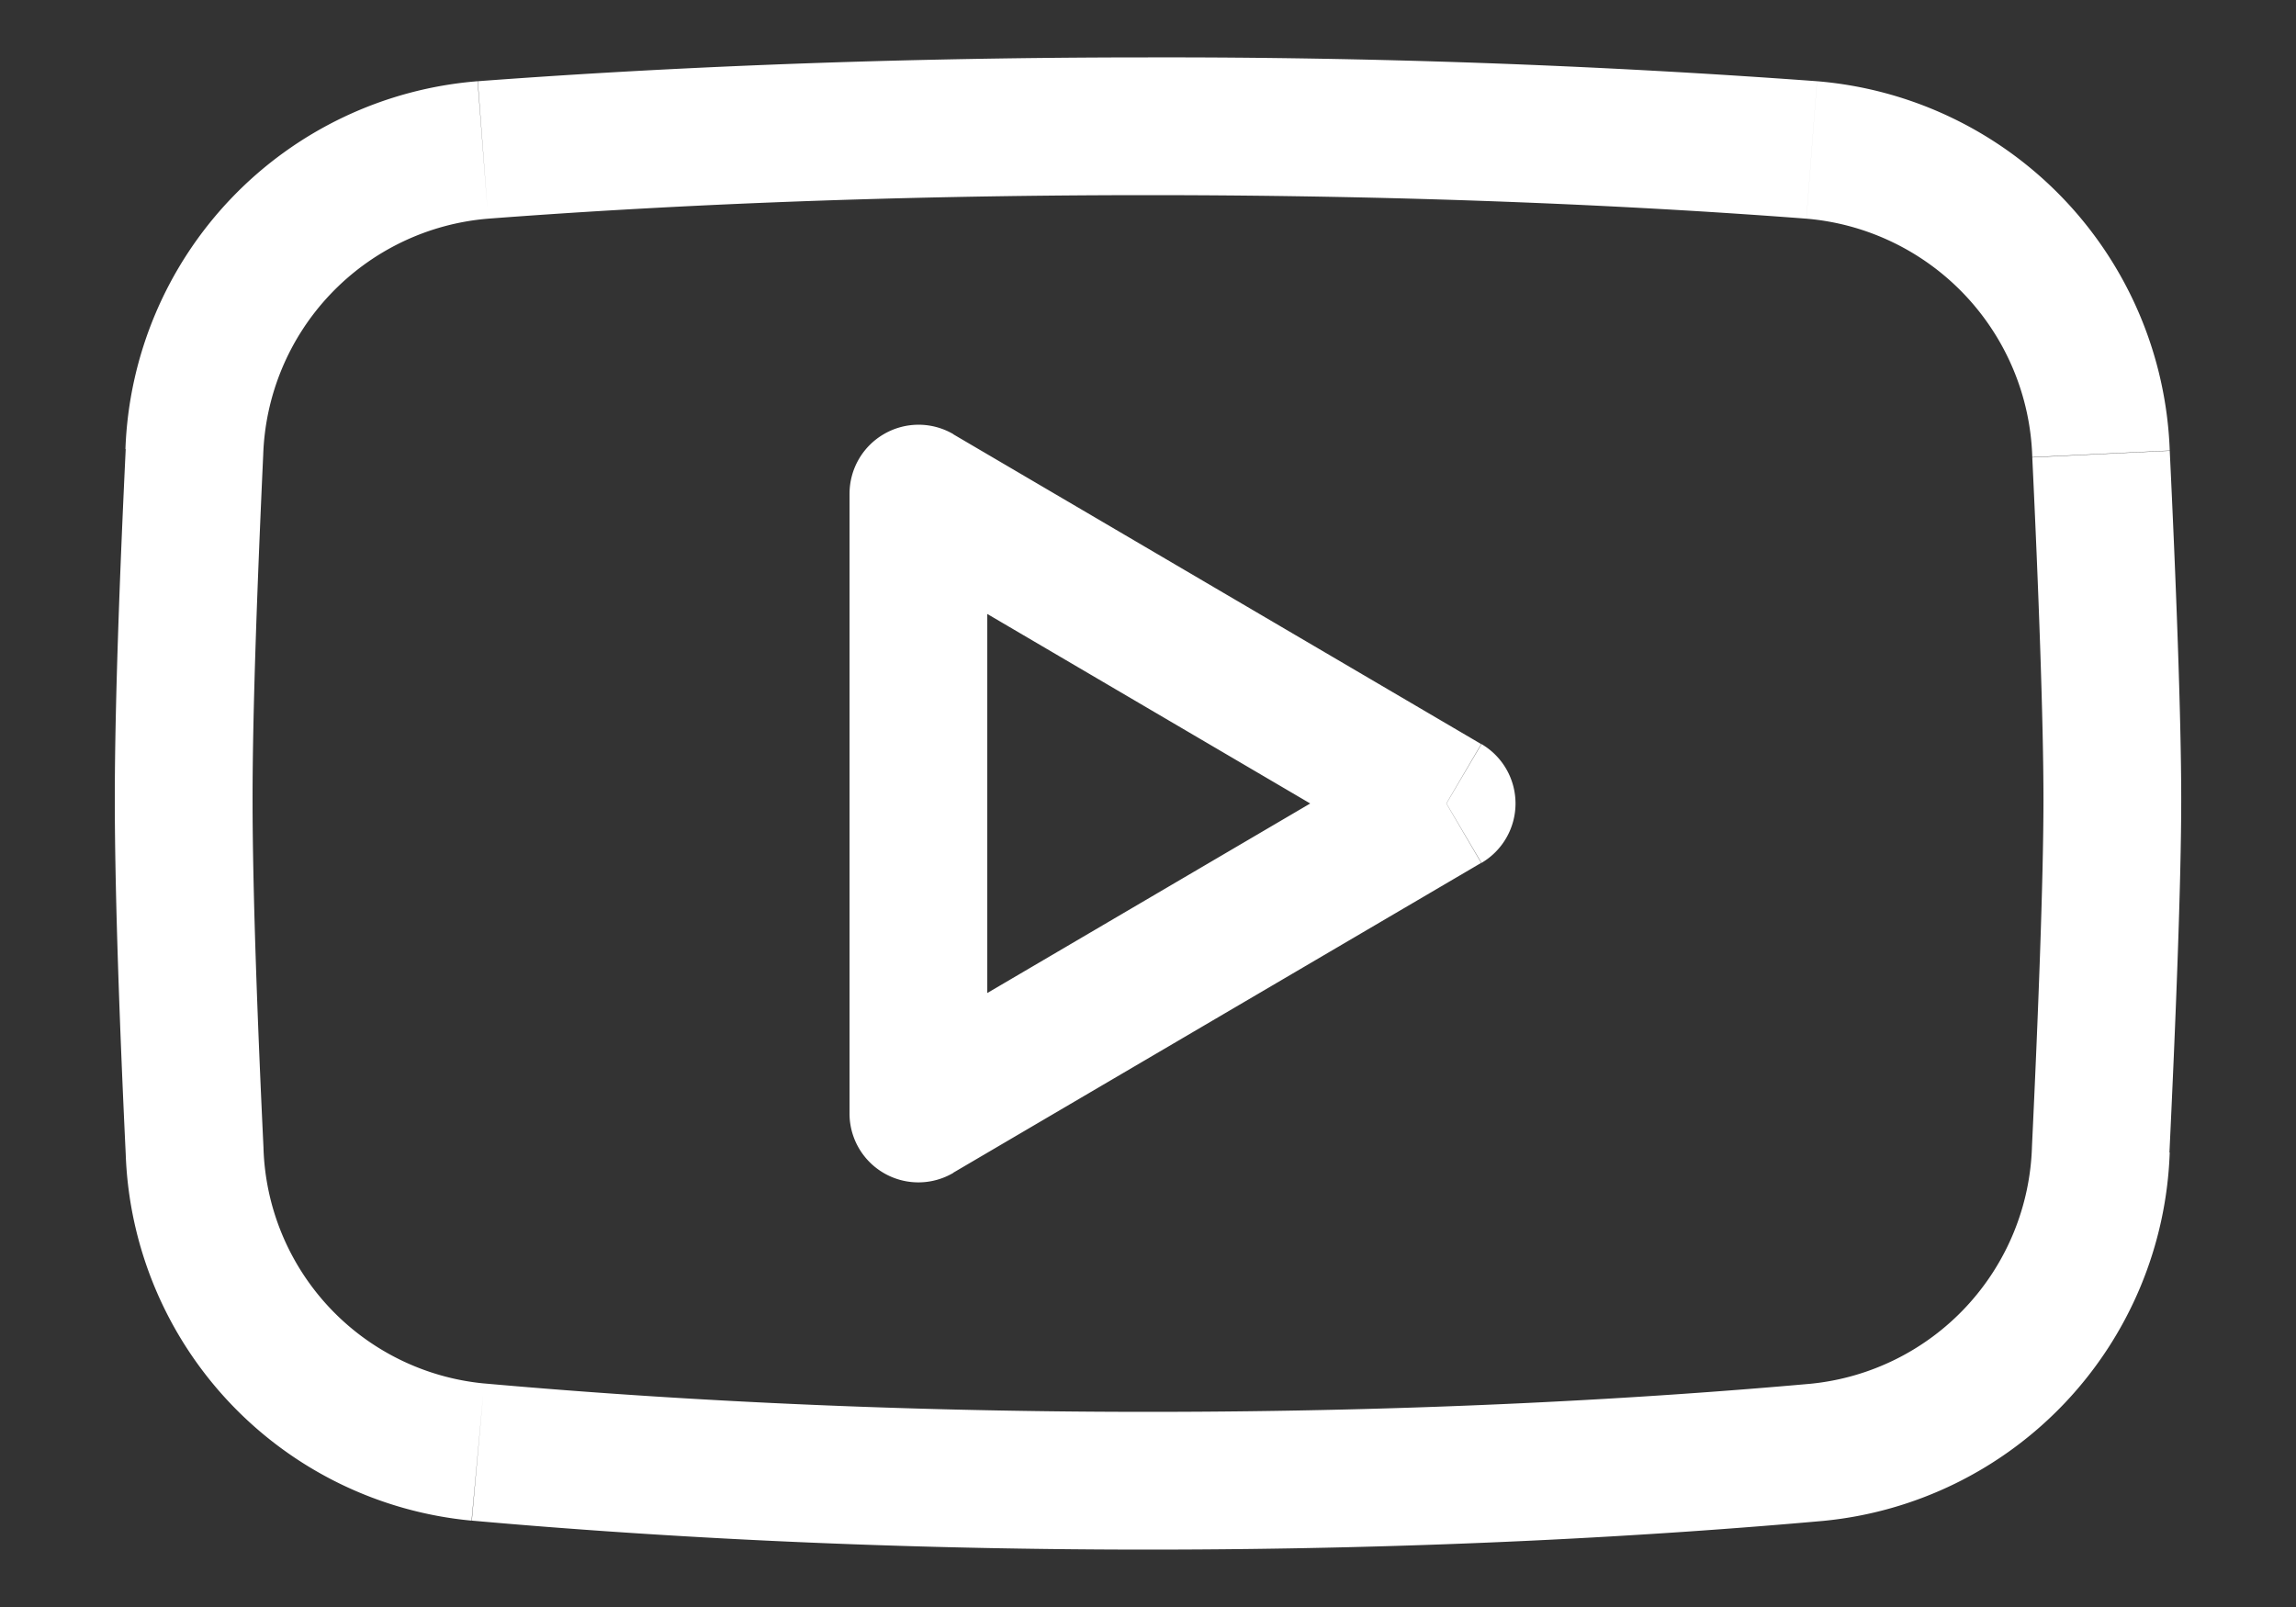
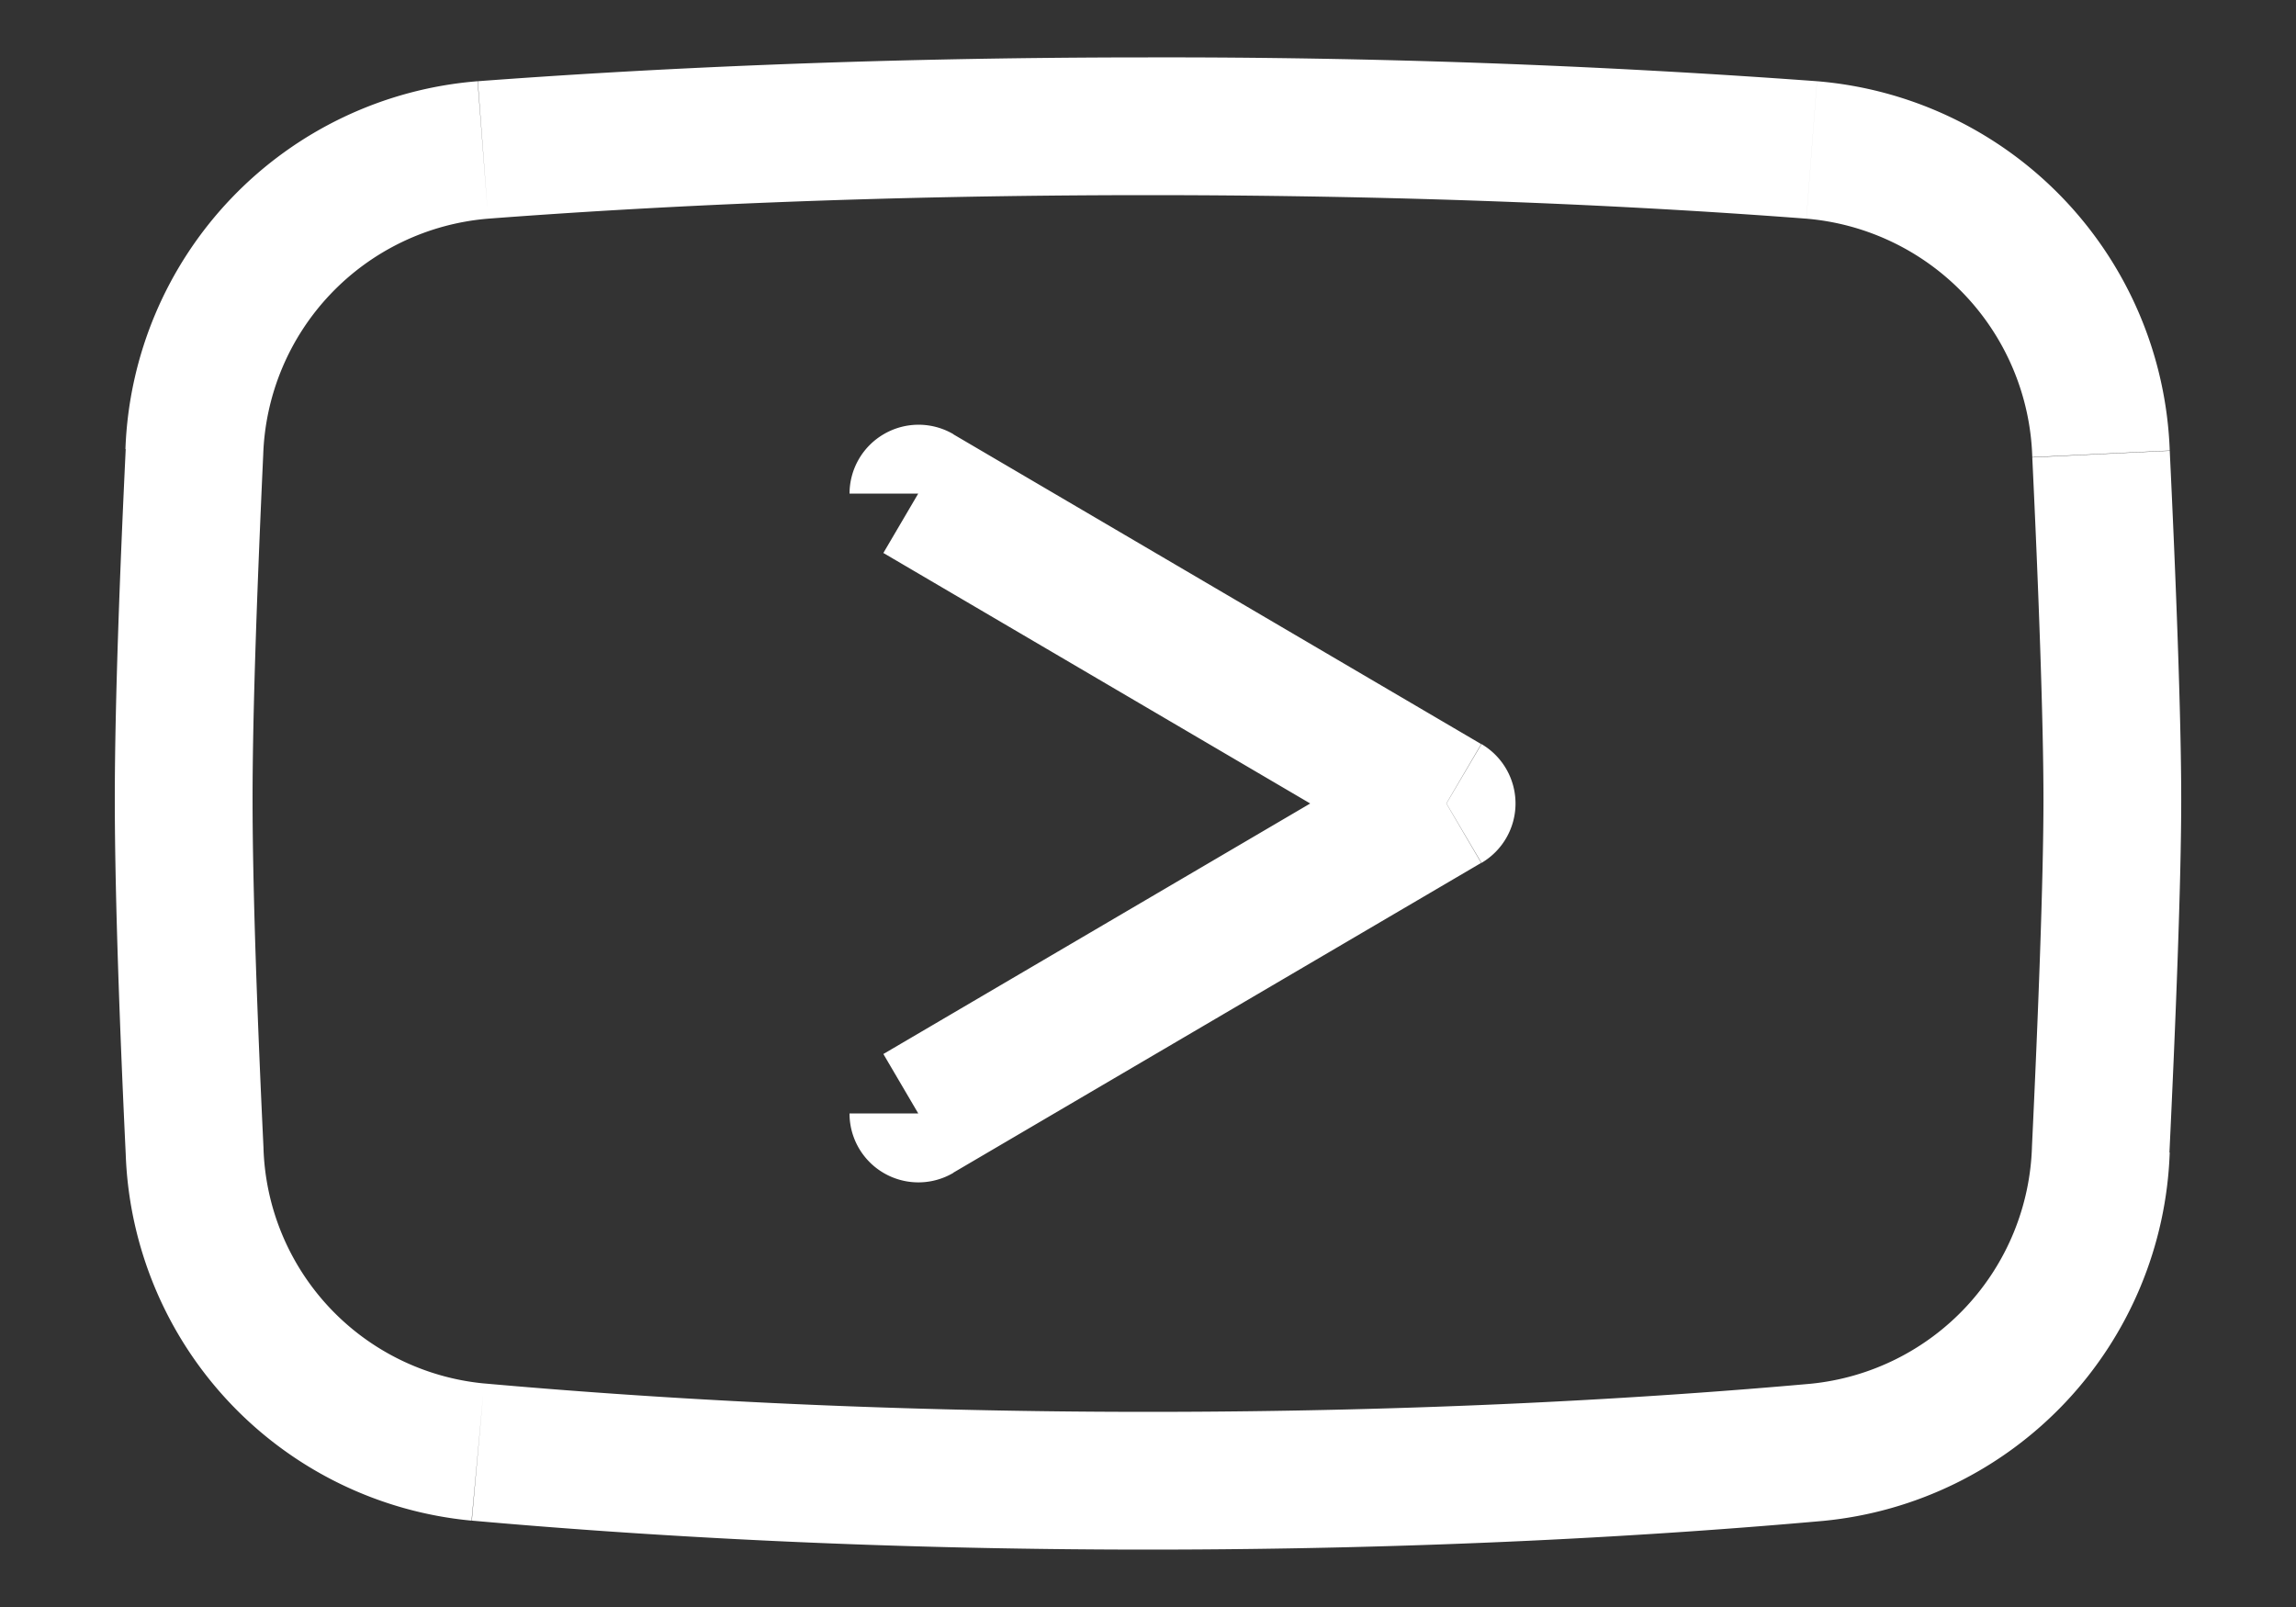
<svg xmlns="http://www.w3.org/2000/svg" preserveAspectRatio="xMidYMid meet" viewBox="0 0 100 70" version="1.1" height="70" width="100">
  <rect x="0" y="0" width="100" height="70" fill="#333333" stroke="none" />
  <g transform="translate(0, -15)">
-     <path d="m8.475 34.7 -3 -0.137zm12.562 -13.175 -0.225 -2.987zM8.475 65.112l3 -0.137zm12.338 13.137 0.275 -2.987zm58.313 0.013 0.275 2.987zm12.375 -13.2 -3 -0.137zm0.013 -30.288 -3 0.137zm-12.612 -13.25 -0.225 2.987zM63 50l1.525 2.587a3 3 0 0 0 0 -5.175zM40 36.5l1.525 -2.587a3 3 0 0 0 -3.012 -0.013 3 3 0 0 0 -1.512 2.6zm0 27h-3a3 3 0 0 0 4.525 2.587zM11.463 34.85a10.675 10.675 0 0 1 9.8 -10.325l-0.462 -5.987A16.675 16.675 0 0 0 5.463 34.563zM11 49.813c0 -4 0.225 -9.763 0.462 -14.963l-5.987 -0.287C5.225 39.775 5 45.663 5 49.813zm0.475 15.163C11.225 59.725 11 53.863 11 49.813H5c0 4.213 0.225 10.2 0.475 15.45zm9.613 10.287a10.625 10.625 0 0 1 -9.613 -10.287l-6 0.287a16.625 16.625 0 0 0 15.063 15.975zM50 76.5c-12.037 0 -21.925 -0.613 -28.913 -1.238l-0.537 5.975C27.688 81.875 37.762 82.5 50 82.5zm28.863 -1.225c-6.988 0.625 -16.85 1.225 -28.863 1.225v6c12.2 0 22.262 -0.613 29.4 -1.25zm9.638 -10.35a10.7 10.7 0 0 1 -9.638 10.35l0.537 5.975A16.7 16.7 0 0 0 94.5 65.2zm0.5 -15.1c0 3.488 -0.237 9.563 -0.5 15.1l5.987 0.275c0.263 -5.525 0.513 -11.725 0.513 -15.388zm-0.487 -14.9c0.263 5.487 0.487 11.463 0.487 14.9h6c0 -3.612 -0.237 -9.725 -0.5 -15.188zm-9.838 -10.4a10.75 10.75 0 0 1 9.838 10.387l5.987 -0.287a16.75 16.75 0 0 0 -15.363 -16.087zM50 23.5c12.088 0 21.8 0.5 28.675 1.025l0.462 -5.987A387.5 387.5 0 0 0 50 17.5zm-28.738 1.025C28.15 24 37.888 23.5 50 23.5V17.5c-12.275 0 -22.175 0.513 -29.188 1.038zm43.25 22.887 -23 -13.5 -3.038 5.175 23 13.5zm-23 18.675 23 -13.5 -3.038 -5.175 -23 13.5zM37 36.5v27h6V36.5z" fill="white" />
+     <path d="m8.475 34.7 -3 -0.137zm12.562 -13.175 -0.225 -2.987zM8.475 65.112l3 -0.137zm12.338 13.137 0.275 -2.987zm58.313 0.013 0.275 2.987zm12.375 -13.2 -3 -0.137zm0.013 -30.288 -3 0.137zm-12.612 -13.25 -0.225 2.987zM63 50l1.525 2.587a3 3 0 0 0 0 -5.175zM40 36.5l1.525 -2.587a3 3 0 0 0 -3.012 -0.013 3 3 0 0 0 -1.512 2.6zm0 27h-3a3 3 0 0 0 4.525 2.587zM11.463 34.85a10.675 10.675 0 0 1 9.8 -10.325l-0.462 -5.987A16.675 16.675 0 0 0 5.463 34.563zM11 49.813c0 -4 0.225 -9.763 0.462 -14.963l-5.987 -0.287C5.225 39.775 5 45.663 5 49.813zm0.475 15.163C11.225 59.725 11 53.863 11 49.813H5c0 4.213 0.225 10.2 0.475 15.45zm9.613 10.287a10.625 10.625 0 0 1 -9.613 -10.287l-6 0.287a16.625 16.625 0 0 0 15.063 15.975zM50 76.5c-12.037 0 -21.925 -0.613 -28.913 -1.238l-0.537 5.975C27.688 81.875 37.762 82.5 50 82.5zm28.863 -1.225c-6.988 0.625 -16.85 1.225 -28.863 1.225v6c12.2 0 22.262 -0.613 29.4 -1.25zm9.638 -10.35a10.7 10.7 0 0 1 -9.638 10.35l0.537 5.975A16.7 16.7 0 0 0 94.5 65.2zm0.5 -15.1c0 3.488 -0.237 9.563 -0.5 15.1l5.987 0.275c0.263 -5.525 0.513 -11.725 0.513 -15.388zm-0.487 -14.9c0.263 5.487 0.487 11.463 0.487 14.9h6c0 -3.612 -0.237 -9.725 -0.5 -15.188zm-9.838 -10.4a10.75 10.75 0 0 1 9.838 10.387l5.987 -0.287a16.75 16.75 0 0 0 -15.363 -16.087zM50 23.5c12.088 0 21.8 0.5 28.675 1.025l0.462 -5.987A387.5 387.5 0 0 0 50 17.5zm-28.738 1.025C28.15 24 37.888 23.5 50 23.5V17.5c-12.275 0 -22.175 0.513 -29.188 1.038zm43.25 22.887 -23 -13.5 -3.038 5.175 23 13.5zm-23 18.675 23 -13.5 -3.038 -5.175 -23 13.5zM37 36.5v27V36.5z" fill="white" />
  </g>
</svg>